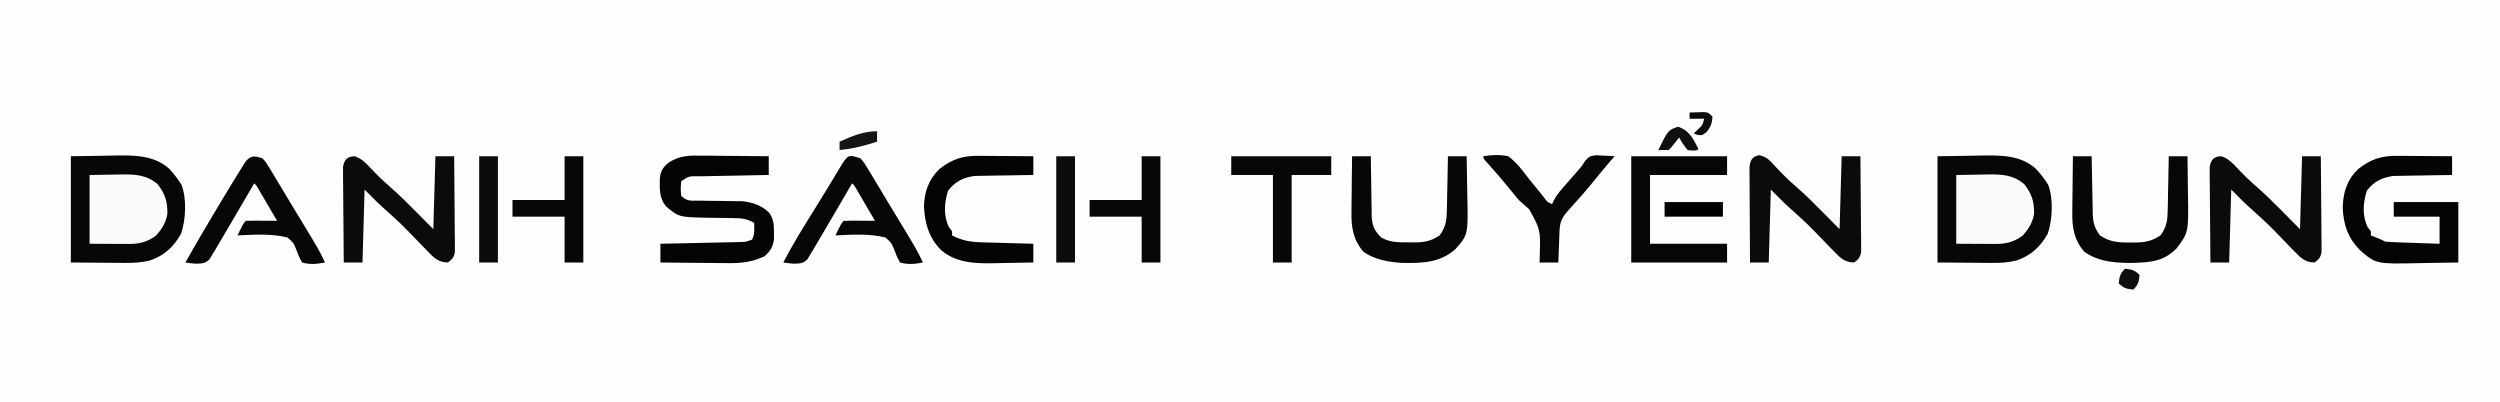
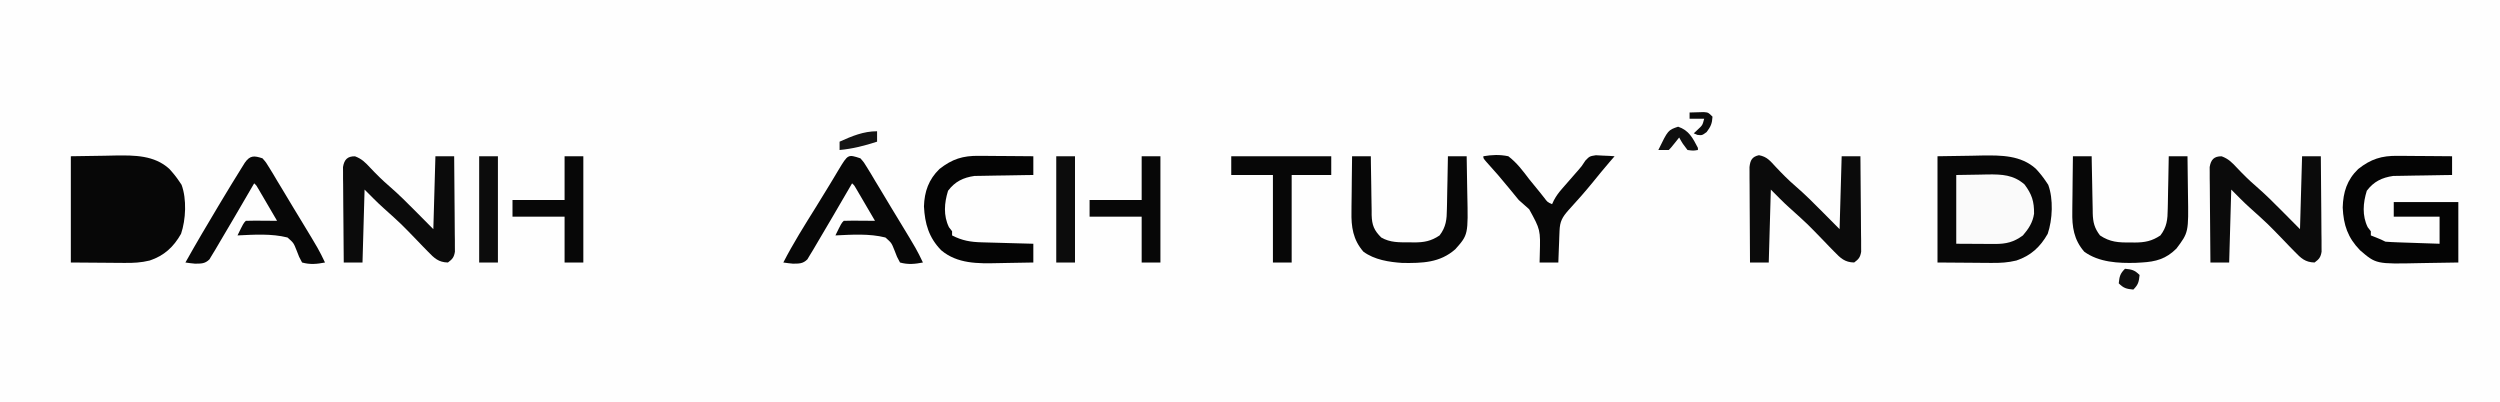
<svg xmlns="http://www.w3.org/2000/svg" version="1.1" width="1200" height="193">
  <rect width="100%" height="100%" fill="#808080" stroke="none" />
  <path d="M0 0 C396 0 792 0 1200 0 C1200 63.69 1200 127.38 1200 193 C804 193 408 193 0 193 C0 129.31 0 65.62 0 0 Z " fill="#FEFEFE" transform="translate(0,0)" />
  <path d="M0 0 C5.383 -0.083 10.766 -0.165 16.312 -0.25 C17.987 -0.286 19.662 -0.323 21.388 -0.36 C30.554 -0.478 40.031 -0.506 47.222 6.015 C49.001 7.934 50.544 9.827 52 12 C52.38 12.565 52.761 13.129 53.152 13.711 C55.673 20.518 55.223 30.399 52.902 37.23 C49.298 43.583 44.795 47.726 37.882 50.046 C33.799 51.049 30.049 51.256 25.879 51.195 C25.218 51.193 24.556 51.191 23.875 51.189 C21.437 51.179 19 51.151 16.562 51.125 C11.097 51.084 5.631 51.042 0 51 C0 34.17 0 17.34 0 0 Z " fill="#070707" transform="translate(930,75)" />
  <path d="M0 0 C5.383 -0.083 10.766 -0.165 16.312 -0.25 C17.987 -0.286 19.662 -0.323 21.388 -0.36 C30.554 -0.478 40.031 -0.506 47.222 6.015 C49.001 7.934 50.544 9.827 52 12 C52.38 12.565 52.761 13.129 53.152 13.711 C55.673 20.518 55.223 30.399 52.902 37.23 C49.298 43.583 44.795 47.726 37.882 50.046 C33.799 51.049 30.049 51.256 25.879 51.195 C25.218 51.193 24.556 51.191 23.875 51.189 C21.437 51.179 19 51.151 16.562 51.125 C11.097 51.084 5.631 51.042 0 51 C0 34.17 0 17.34 0 0 Z " fill="#070707" transform="translate(34,75)" />
  <path d="M0 0 C0.748 0.003 1.495 0.006 2.265 0.009 C4.639 0.02 7.013 0.045 9.387 0.07 C11.002 0.08 12.617 0.089 14.232 0.098 C18.18 0.12 22.127 0.154 26.074 0.195 C26.074 3.165 26.074 6.135 26.074 9.195 C25.142 9.205 24.209 9.214 23.248 9.224 C19.76 9.268 16.274 9.33 12.787 9.403 C11.283 9.431 9.778 9.452 8.274 9.466 C6.101 9.488 3.93 9.535 1.758 9.586 C0.454 9.607 -0.85 9.628 -2.194 9.649 C-7.575 10.436 -11.503 12.314 -14.863 16.758 C-16.672 22.611 -17.163 28.67 -14.426 34.258 C-13.931 34.897 -13.436 35.537 -12.926 36.195 C-12.926 36.855 -12.926 37.515 -12.926 38.195 C-12.142 38.505 -11.358 38.814 -10.551 39.133 C-7.926 40.195 -7.926 40.195 -5.926 41.195 C-3.968 41.349 -2.006 41.445 -0.043 41.512 C1.707 41.575 1.707 41.575 3.492 41.639 C5.327 41.698 5.327 41.698 7.199 41.758 C8.43 41.801 9.661 41.844 10.93 41.889 C13.978 41.995 17.026 42.096 20.074 42.195 C20.074 37.905 20.074 33.615 20.074 29.195 C12.814 29.195 5.554 29.195 -1.926 29.195 C-1.926 26.885 -1.926 24.575 -1.926 22.195 C8.304 22.195 18.534 22.195 29.074 22.195 C29.074 31.765 29.074 41.335 29.074 51.195 C24.432 51.288 19.794 51.367 15.152 51.415 C13.578 51.435 12.004 51.462 10.43 51.497 C-10.396 51.947 -10.396 51.947 -18.114 45.315 C-24.024 39.217 -26.043 33.192 -26.426 24.82 C-26.22 17.435 -24.373 11.539 -18.988 6.316 C-12.9 1.531 -7.754 -0.111 0 0 Z " fill="#040404" transform="translate(1150.926,74.805)" />
-   <path d="M0 0 C0.924 0.004 1.847 0.008 2.799 0.013 C5.734 0.03 8.667 0.067 11.602 0.105 C13.598 0.121 15.594 0.134 17.59 0.146 C22.469 0.179 27.348 0.231 32.227 0.293 C32.227 3.263 32.227 6.233 32.227 9.293 C30.425 9.323 30.425 9.323 28.586 9.353 C24.14 9.429 19.693 9.518 15.247 9.61 C13.32 9.649 11.394 9.684 9.467 9.715 C6.702 9.76 3.937 9.818 1.172 9.879 C-0.125 9.896 -0.125 9.896 -1.448 9.914 C-6.091 9.82 -6.091 9.82 -9.773 12.293 C-10.107 15.793 -10.107 15.793 -9.773 19.293 C-6.939 22.128 -5.009 21.562 -1.043 21.602 C0.331 21.627 1.706 21.652 3.08 21.678 C5.241 21.706 7.402 21.73 9.564 21.749 C11.654 21.771 13.743 21.811 15.832 21.852 C17.081 21.865 18.331 21.878 19.618 21.892 C24.828 22.471 28.757 23.9 32.633 27.574 C34.567 30.874 34.762 32.985 34.727 36.793 C34.737 37.896 34.747 39 34.758 40.137 C34.094 44.079 33.162 45.58 30.227 48.293 C24.046 51.136 19.005 51.705 12.258 51.586 C11.337 51.582 10.416 51.577 9.467 51.573 C6.553 51.556 3.64 51.519 0.727 51.48 C-1.26 51.465 -3.247 51.452 -5.234 51.439 C-10.081 51.407 -14.927 51.355 -19.773 51.293 C-19.773 48.323 -19.773 45.353 -19.773 42.293 C-17.934 42.255 -17.934 42.255 -16.057 42.217 C-11.512 42.123 -6.966 42.023 -2.421 41.921 C-0.453 41.877 1.515 41.836 3.483 41.796 C6.31 41.738 9.138 41.674 11.965 41.609 C12.846 41.593 13.728 41.576 14.636 41.559 C15.456 41.539 16.277 41.519 17.122 41.498 C17.844 41.483 18.566 41.467 19.309 41.451 C21.448 41.351 21.448 41.351 24.227 40.293 C25.581 37.584 25.292 35.284 25.227 32.293 C21.707 30.128 18.827 30.028 14.738 29.984 C13.474 29.959 12.21 29.934 10.908 29.908 C8.257 29.873 5.606 29.842 2.955 29.814 C-10.935 29.525 -10.935 29.525 -17.148 24.293 C-20.414 20.274 -20.11 15.912 -20.051 10.957 C-19.666 7.265 -18.598 5.672 -15.773 3.293 C-10.465 -0.068 -6.074 -0.106 0 0 Z " fill="#040404" transform="translate(336.773,74.707)" />
  <path d="M0 0 C3.891 0.724 5.349 2.695 8.02 5.566 C11.078 8.821 14.112 11.906 17.5 14.816 C22.127 18.806 26.413 23.099 30.707 27.441 C33.347 30.102 35.987 32.763 38.707 35.504 C39.037 23.954 39.367 12.404 39.707 0.504 C42.677 0.504 45.647 0.504 48.707 0.504 C48.781 7.285 48.836 14.066 48.872 20.847 C48.887 23.155 48.907 25.462 48.933 27.77 C48.97 31.084 48.987 34.397 49 37.711 C49.015 38.745 49.031 39.78 49.047 40.846 C49.047 41.806 49.047 42.767 49.048 43.757 C49.054 44.603 49.061 45.449 49.068 46.321 C48.625 49.003 47.876 49.906 45.707 51.504 C41.204 51.413 39.158 49.419 36.125 46.277 C35.275 45.41 34.425 44.542 33.549 43.648 C32.673 42.734 31.797 41.821 30.895 40.879 C23.109 32.83 23.109 32.83 14.782 25.354 C11.628 22.542 8.695 19.492 5.707 16.504 C5.377 28.054 5.047 39.604 4.707 51.504 C1.737 51.504 -1.233 51.504 -4.293 51.504 C-4.342 44.723 -4.379 37.942 -4.403 31.161 C-4.413 28.853 -4.427 26.546 -4.444 24.238 C-4.468 20.924 -4.479 17.611 -4.488 14.297 C-4.499 13.262 -4.509 12.228 -4.52 11.162 C-4.52 10.201 -4.52 9.241 -4.52 8.251 C-4.524 7.405 -4.529 6.559 -4.533 5.687 C-4.172 2.408 -3.301 0.725 0 0 Z " fill="#0B0B0B" transform="translate(844.293,74.496)" />
  <path d="M0 0 C3.352 1.252 4.987 2.993 7.426 5.602 C10.298 8.647 13.203 11.528 16.375 14.254 C21.01 18.258 25.309 22.561 29.613 26.914 C32.253 29.575 34.893 32.235 37.613 34.977 C37.943 23.427 38.273 11.877 38.613 -0.023 C41.583 -0.023 44.553 -0.023 47.613 -0.023 C47.687 6.758 47.742 13.538 47.778 20.32 C47.793 22.627 47.814 24.935 47.84 27.242 C47.876 30.556 47.893 33.87 47.906 37.184 C47.922 38.218 47.937 39.253 47.953 40.318 C47.953 41.279 47.954 42.24 47.954 43.23 C47.961 44.076 47.967 44.922 47.974 45.794 C47.531 48.476 46.782 49.378 44.613 50.977 C40.11 50.886 38.064 48.892 35.031 45.75 C34.181 44.882 33.331 44.015 32.455 43.121 C31.579 42.207 30.703 41.293 29.801 40.352 C22.015 32.302 22.015 32.302 13.689 24.827 C10.535 22.015 7.601 18.964 4.613 15.977 C4.283 27.527 3.953 39.077 3.613 50.977 C0.643 50.977 -2.327 50.977 -5.387 50.977 C-5.461 44.196 -5.515 37.415 -5.552 30.634 C-5.567 28.326 -5.587 26.018 -5.613 23.711 C-5.649 20.397 -5.666 17.083 -5.68 13.77 C-5.695 12.735 -5.711 11.701 -5.727 10.635 C-5.727 9.674 -5.727 8.713 -5.727 7.723 C-5.734 6.877 -5.741 6.031 -5.747 5.16 C-5.159 1.596 -3.634 -0.036 0 0 Z " fill="#0B0B0B" transform="translate(1066.387,75.023)" />
  <path d="M0 0 C3.352 1.252 4.987 2.993 7.426 5.602 C10.298 8.647 13.203 11.528 16.375 14.254 C21.01 18.258 25.309 22.561 29.613 26.914 C32.253 29.575 34.893 32.235 37.613 34.977 C37.943 23.427 38.273 11.877 38.613 -0.023 C41.583 -0.023 44.553 -0.023 47.613 -0.023 C47.687 6.758 47.742 13.538 47.778 20.32 C47.793 22.627 47.814 24.935 47.84 27.242 C47.876 30.556 47.893 33.87 47.906 37.184 C47.922 38.218 47.937 39.253 47.953 40.318 C47.953 41.279 47.954 42.24 47.954 43.23 C47.961 44.076 47.967 44.922 47.974 45.794 C47.531 48.476 46.782 49.378 44.613 50.977 C40.11 50.886 38.064 48.892 35.031 45.75 C34.181 44.882 33.331 44.015 32.455 43.121 C31.579 42.207 30.703 41.293 29.801 40.352 C22.015 32.302 22.015 32.302 13.689 24.827 C10.535 22.015 7.601 18.964 4.613 15.977 C4.283 27.527 3.953 39.077 3.613 50.977 C0.643 50.977 -2.327 50.977 -5.387 50.977 C-5.461 44.196 -5.515 37.415 -5.552 30.634 C-5.567 28.326 -5.587 26.018 -5.613 23.711 C-5.649 20.397 -5.666 17.083 -5.68 13.77 C-5.695 12.735 -5.711 11.701 -5.727 10.635 C-5.727 9.674 -5.727 8.713 -5.727 7.723 C-5.734 6.877 -5.741 6.031 -5.747 5.16 C-5.159 1.596 -3.634 -0.036 0 0 Z " fill="#0B0B0B" transform="translate(170.387,75.023)" />
-   <path d="M0 0 C15.18 0 30.36 0 46 0 C46 2.97 46 5.94 46 9 C33.79 9 21.58 9 9 9 C9 19.89 9 30.78 9 42 C21.21 42 33.42 42 46 42 C46 44.97 46 47.94 46 51 C30.82 51 15.64 51 0 51 C0 34.17 0 17.34 0 0 Z " fill="#060606" transform="translate(783,75)" />
  <path d="M0 0 C2.97 0 5.94 0 9 0 C9.015 0.973 9.029 1.947 9.044 2.95 C9.102 6.575 9.18 10.2 9.262 13.824 C9.296 15.391 9.324 16.957 9.346 18.524 C9.38 20.781 9.432 23.036 9.488 25.293 C9.495 25.989 9.501 26.685 9.508 27.402 C9.638 31.749 10.344 34.537 13 38 C17.784 41.222 21.932 41.463 27.5 41.375 C28.6 41.392 28.6 41.392 29.723 41.41 C34.507 41.384 37.925 40.744 42 38 C45.123 33.928 45.466 30.265 45.512 25.293 C45.53 24.568 45.548 23.842 45.566 23.095 C45.62 20.792 45.654 18.49 45.688 16.188 C45.721 14.62 45.755 13.053 45.791 11.486 C45.876 7.658 45.943 3.829 46 0 C48.97 0 51.94 0 55 0 C55.075 4.553 55.129 9.106 55.165 13.66 C55.18 15.206 55.2 16.752 55.226 18.297 C55.527 36.536 55.527 36.536 49.688 44.312 C44.741 49.259 39.843 50.62 33 51 C32.09 51.053 31.18 51.106 30.242 51.16 C21.89 51.411 12.431 50.924 5.438 45.812 C0.43 40.034 -0.45 33.916 -0.293 26.562 C-0.289 25.797 -0.284 25.031 -0.28 24.243 C-0.263 21.828 -0.226 19.414 -0.188 17 C-0.172 15.35 -0.159 13.701 -0.146 12.051 C-0.114 8.034 -0.062 4.017 0 0 Z " fill="#070707" transform="translate(995,75)" />
  <path d="M0 0 C2.97 0 5.94 0 9 0 C9.014 1.506 9.014 1.506 9.028 3.042 C9.068 6.779 9.134 10.515 9.208 14.252 C9.236 15.867 9.257 17.481 9.271 19.096 C9.292 21.423 9.339 23.748 9.391 26.074 C9.392 26.792 9.393 27.51 9.394 28.25 C9.535 33.094 10.566 35.591 14 39 C18.268 41.483 22.632 41.333 27.438 41.312 C28.544 41.337 28.544 41.337 29.674 41.361 C34.49 41.366 37.897 40.773 42 38 C45.123 33.928 45.466 30.265 45.512 25.293 C45.53 24.568 45.548 23.842 45.566 23.095 C45.62 20.792 45.654 18.49 45.688 16.188 C45.721 14.62 45.755 13.053 45.791 11.486 C45.876 7.658 45.943 3.829 46 0 C48.97 0 51.94 0 55 0 C55.1 4.517 55.172 9.032 55.22 13.55 C55.24 15.082 55.267 16.614 55.302 18.146 C55.735 37.663 55.735 37.663 49.552 44.632 C42.114 51.188 33.672 51.323 24.164 51.215 C17.696 50.776 10.786 49.722 5.438 45.812 C0.43 40.034 -0.45 33.916 -0.293 26.562 C-0.289 25.797 -0.284 25.031 -0.28 24.243 C-0.263 21.828 -0.226 19.414 -0.188 17 C-0.172 15.35 -0.159 13.701 -0.146 12.051 C-0.114 8.034 -0.062 4.017 0 0 Z " fill="#070707" transform="translate(649,75)" />
  <path d="M0 0 C3.816 -0.062 7.631 -0.124 11.562 -0.188 C13.346 -0.228 13.346 -0.228 15.166 -0.27 C21.983 -0.324 27.37 -0.125 32.742 4.5 C36.328 9.248 37.414 12.739 37.348 18.582 C36.746 22.767 34.731 25.838 32 29 C27.58 32.263 23.881 33.126 18.457 33.098 C17.006 33.094 17.006 33.094 15.527 33.09 C14.301 33.081 13.075 33.072 11.812 33.062 C5.965 33.032 5.965 33.032 0 33 C0 22.11 0 11.22 0 0 Z " fill="#FAFAFA" transform="translate(939,84)" />
-   <path d="M0 0 C3.816 -0.062 7.631 -0.124 11.562 -0.188 C13.346 -0.228 13.346 -0.228 15.166 -0.27 C21.983 -0.324 27.37 -0.125 32.742 4.5 C36.328 9.248 37.414 12.739 37.348 18.582 C36.746 22.767 34.731 25.838 32 29 C27.58 32.263 23.881 33.126 18.457 33.098 C17.006 33.094 17.006 33.094 15.527 33.09 C14.301 33.081 13.075 33.072 11.812 33.062 C5.965 33.032 5.965 33.032 0 33 C0 22.11 0 11.22 0 0 Z " fill="#FAFAFA" transform="translate(43,84)" />
  <path d="M0 0 C0.748 0.003 1.495 0.006 2.265 0.009 C4.639 0.02 7.013 0.045 9.387 0.07 C11.002 0.08 12.617 0.089 14.232 0.098 C18.18 0.12 22.127 0.154 26.074 0.195 C26.074 3.165 26.074 6.135 26.074 9.195 C25.142 9.205 24.209 9.214 23.248 9.224 C19.76 9.268 16.274 9.33 12.787 9.403 C11.283 9.431 9.778 9.452 8.274 9.466 C6.101 9.488 3.93 9.535 1.758 9.586 C0.454 9.607 -0.85 9.628 -2.194 9.649 C-7.575 10.436 -11.503 12.314 -14.863 16.758 C-16.672 22.611 -17.163 28.67 -14.426 34.258 C-13.931 34.897 -13.436 35.537 -12.926 36.195 C-12.926 36.855 -12.926 37.515 -12.926 38.195 C-8.083 40.7 -4.034 41.38 1.367 41.512 C2.426 41.543 2.426 41.543 3.507 41.575 C5.758 41.64 8.01 41.699 10.262 41.758 C11.79 41.801 13.318 41.845 14.846 41.889 C18.588 41.996 22.331 42.097 26.074 42.195 C26.074 45.165 26.074 48.135 26.074 51.195 C21.861 51.295 17.648 51.367 13.434 51.415 C12.005 51.435 10.577 51.462 9.149 51.497 C-0.443 51.726 -10.38 51.869 -18.12 45.346 C-24.072 39.287 -26.01 32.584 -26.426 24.258 C-26.208 17.151 -24.149 11.327 -18.988 6.312 C-12.895 1.535 -7.756 -0.112 0 0 Z " fill="#040404" transform="translate(469.926,74.805)" />
  <path d="M0 0 C1.754 1.999 1.754 1.999 3.348 4.645 C3.947 5.622 4.547 6.6 5.165 7.608 C5.791 8.665 6.417 9.723 7.062 10.812 C7.716 11.888 8.369 12.964 9.042 14.072 C11.042 17.373 13.021 20.686 15 24 C16.179 25.945 17.36 27.889 18.543 29.832 C27.074 43.894 27.074 43.894 30 50 C26.128 50.756 22.829 51.077 19 50 C17.555 47.363 17.555 47.363 16.312 44.062 C14.926 40.58 14.926 40.58 12 38 C4.265 36.046 -4.088 36.627 -12 37 C-9.125 31.125 -9.125 31.125 -8 30 C-5.47 29.927 -2.967 29.908 -0.438 29.938 C0.629 29.944 0.629 29.944 1.717 29.951 C3.478 29.963 5.239 29.981 7 30 C5.357 27.186 3.71 24.374 2.062 21.562 C1.36 20.359 1.36 20.359 0.643 19.131 C0.195 18.367 -0.253 17.603 -0.715 16.816 C-1.129 16.109 -1.542 15.402 -1.969 14.674 C-2.892 13.031 -2.892 13.031 -4 12 C-4.484 12.831 -4.967 13.663 -5.465 14.519 C-7.285 17.646 -9.109 20.771 -10.934 23.896 C-11.718 25.24 -12.502 26.585 -13.284 27.931 C-15.501 31.741 -17.734 35.541 -19.999 39.322 C-20.912 40.852 -21.809 42.391 -22.705 43.93 C-23.204 44.747 -23.704 45.564 -24.219 46.406 C-24.633 47.099 -25.048 47.792 -25.475 48.506 C-27.648 50.635 -29.4 50.517 -32.375 50.562 C-33.921 50.419 -35.466 50.245 -37 50 C-31.967 41.011 -26.733 32.149 -21.438 23.312 C-20.501 21.746 -20.501 21.746 -19.545 20.149 C-16.455 15.006 -13.336 9.883 -10.16 4.793 C-9.321 3.446 -9.321 3.446 -8.465 2.071 C-5.933 -1.509 -3.988 -1.316 0 0 Z " fill="#070707" transform="translate(126,76)" />
  <path d="M0 0 C1.754 1.999 1.754 1.999 3.348 4.645 C3.947 5.622 4.547 6.6 5.165 7.608 C5.791 8.665 6.417 9.723 7.062 10.812 C7.716 11.888 8.369 12.964 9.042 14.072 C11.042 17.373 13.021 20.686 15 24 C16.179 25.945 17.36 27.889 18.543 29.832 C27.074 43.894 27.074 43.894 30 50 C26.128 50.756 22.829 51.077 19 50 C17.555 47.363 17.555 47.363 16.312 44.062 C14.926 40.58 14.926 40.58 12 38 C4.265 36.046 -4.088 36.627 -12 37 C-9.125 31.125 -9.125 31.125 -8 30 C-5.47 29.927 -2.967 29.908 -0.438 29.938 C0.629 29.944 0.629 29.944 1.717 29.951 C3.478 29.963 5.239 29.981 7 30 C5.357 27.186 3.71 24.374 2.062 21.562 C1.36 20.359 1.36 20.359 0.643 19.131 C0.195 18.367 -0.253 17.603 -0.715 16.816 C-1.129 16.109 -1.542 15.402 -1.969 14.674 C-2.892 13.031 -2.892 13.031 -4 12 C-4.484 12.831 -4.967 13.663 -5.465 14.519 C-7.285 17.646 -9.109 20.771 -10.934 23.896 C-11.718 25.24 -12.502 26.585 -13.284 27.931 C-15.501 31.741 -17.734 35.541 -19.999 39.322 C-20.912 40.852 -21.809 42.391 -22.705 43.93 C-23.204 44.747 -23.704 45.564 -24.219 46.406 C-24.633 47.099 -25.048 47.792 -25.475 48.506 C-27.648 50.635 -29.4 50.517 -32.375 50.562 C-33.921 50.419 -35.466 50.245 -37 50 C-32.308 40.851 -26.847 32.195 -21.406 23.48 C-19.17 19.895 -16.961 16.296 -14.781 12.676 C-14.28 11.845 -13.779 11.014 -13.262 10.158 C-12.313 8.582 -11.368 7.003 -10.427 5.422 C-5.966 -1.969 -5.966 -1.969 0 0 Z " fill="#070707" transform="translate(413,76)" />
  <path d="M0 0 C4.184 -0.712 7.829 -0.869 12 0 C16.067 3.098 18.936 6.936 22 11 C23.65 13.056 25.326 15.088 27 17.125 C27.722 18.035 28.444 18.945 29.188 19.883 C30.827 22.075 30.827 22.075 33 23 C33.275 22.408 33.549 21.815 33.833 21.205 C34.95 19.095 36.114 17.513 37.68 15.723 C38.197 15.126 38.714 14.53 39.246 13.916 C39.784 13.304 40.321 12.693 40.875 12.062 C41.936 10.846 42.996 9.628 44.055 8.41 C44.82 7.544 44.82 7.544 45.602 6.659 C47.176 4.848 47.176 4.848 48.992 2.078 C51 0 51 0 54.016 -0.488 C55.617 -0.401 55.617 -0.401 57.25 -0.312 C58.328 -0.267 59.405 -0.222 60.516 -0.176 C61.335 -0.118 62.155 -0.06 63 0 C62.196 0.928 61.391 1.856 60.562 2.812 C57.881 5.935 55.277 9.114 52.688 12.312 C48.886 16.984 44.927 21.475 40.848 25.906 C37.911 29.234 36.753 31.29 36.586 35.668 C36.547 36.561 36.509 37.453 36.469 38.373 C36.422 39.766 36.422 39.766 36.375 41.188 C36.336 42.128 36.298 43.068 36.258 44.037 C36.164 46.358 36.081 48.679 36 51 C33.03 51 30.06 51 27 51 C27.032 49.672 27.064 48.345 27.098 46.977 C27.424 35.296 27.424 35.296 22 25.438 C20.344 23.947 18.677 22.468 17 21 C15.445 19.175 13.924 17.319 12.438 15.438 C8.899 11.058 5.229 6.838 1.434 2.68 C0 1 0 1 0 0 Z " fill="#070707" transform="translate(712,75)" />
  <path d="M0 0 C15.84 0 31.68 0 48 0 C48 2.97 48 5.94 48 9 C41.73 9 35.46 9 29 9 C29 22.86 29 36.72 29 51 C26.03 51 23.06 51 20 51 C20 37.14 20 23.28 20 9 C13.4 9 6.8 9 0 9 C0 6.03 0 3.06 0 0 Z " fill="#070707" transform="translate(591,75)" />
  <path d="M0 0 C2.97 0 5.94 0 9 0 C9 16.83 9 33.66 9 51 C6.03 51 3.06 51 0 51 C0 43.74 0 36.48 0 29 C-8.25 29 -16.5 29 -25 29 C-25 26.36 -25 23.72 -25 21 C-16.75 21 -8.5 21 0 21 C0 14.07 0 7.14 0 0 Z " fill="#070707" transform="translate(548,75)" />
  <path d="M0 0 C2.97 0 5.94 0 9 0 C9 16.83 9 33.66 9 51 C6.03 51 3.06 51 0 51 C0 43.74 0 36.48 0 29 C-8.25 29 -16.5 29 -25 29 C-25 26.36 -25 23.72 -25 21 C-16.75 21 -8.5 21 0 21 C0 14.07 0 7.14 0 0 Z " fill="#070707" transform="translate(271,75)" />
  <path d="M0 0 C2.97 0 5.94 0 9 0 C9 16.83 9 33.66 9 51 C6.03 51 3.06 51 0 51 C0 34.17 0 17.34 0 0 Z " fill="#0C0C0C" transform="translate(507,75)" />
  <path d="M0 0 C2.97 0 5.94 0 9 0 C9 16.83 9 33.66 9 51 C6.03 51 3.06 51 0 51 C0 34.17 0 17.34 0 0 Z " fill="#0C0C0C" transform="translate(230,75)" />
-   <path d="M0 0 C9.24 0 18.48 0 28 0 C28 2.31 28 4.62 28 7 C18.76 7 9.52 7 0 7 C0 4.69 0 2.38 0 0 Z " fill="#000000" transform="translate(799,97)" />
  <path d="M0 0 C5.19 1.761 7.054 5.447 9.5 10.188 C9.5 10.518 9.5 10.848 9.5 11.188 C7.25 11.562 7.25 11.562 4.5 11.188 C2.188 8.188 2.188 8.188 0.5 5.188 C-0.139 5.992 -0.779 6.796 -1.438 7.625 C-3.5 10.188 -3.5 10.188 -4.5 11.188 C-6.166 11.228 -7.834 11.23 -9.5 11.188 C-4.848 1.645 -4.848 1.645 0 0 Z " fill="#0F0F0F" transform="translate(805.5,60.812)" />
  <path d="M0 0 C0 1.65 0 3.3 0 5 C-6.013 6.959 -11.696 8.416 -18 9 C-18 7.68 -18 6.36 -18 5 C-12.097 2.35 -6.575 0 0 0 Z " fill="#141414" transform="translate(421,63)" />
  <path d="M0 0 C3.297 0.33 4.623 0.623 7 3 C6.67 6.297 6.377 7.623 4 10 C0.703 9.67 -0.623 9.377 -3 7 C-2.67 3.703 -2.377 2.377 0 0 Z " fill="#0E0E0E" transform="translate(1020,129)" />
  <path d="M0 0 C1.458 -0.054 2.916 -0.093 4.375 -0.125 C5.187 -0.148 5.999 -0.171 6.836 -0.195 C9 0 9 0 11 2 C10.83 5.232 10.159 6.791 8.188 9.375 C6 11 6 11 3.75 10.75 C2.884 10.379 2.884 10.379 2 10 C2.639 9.402 3.279 8.804 3.938 8.188 C6.203 6.092 6.203 6.092 7 3 C4.69 3 2.38 3 0 3 C0 2.01 0 1.02 0 0 Z " fill="#0C0C0C" transform="translate(811,54)" />
</svg>